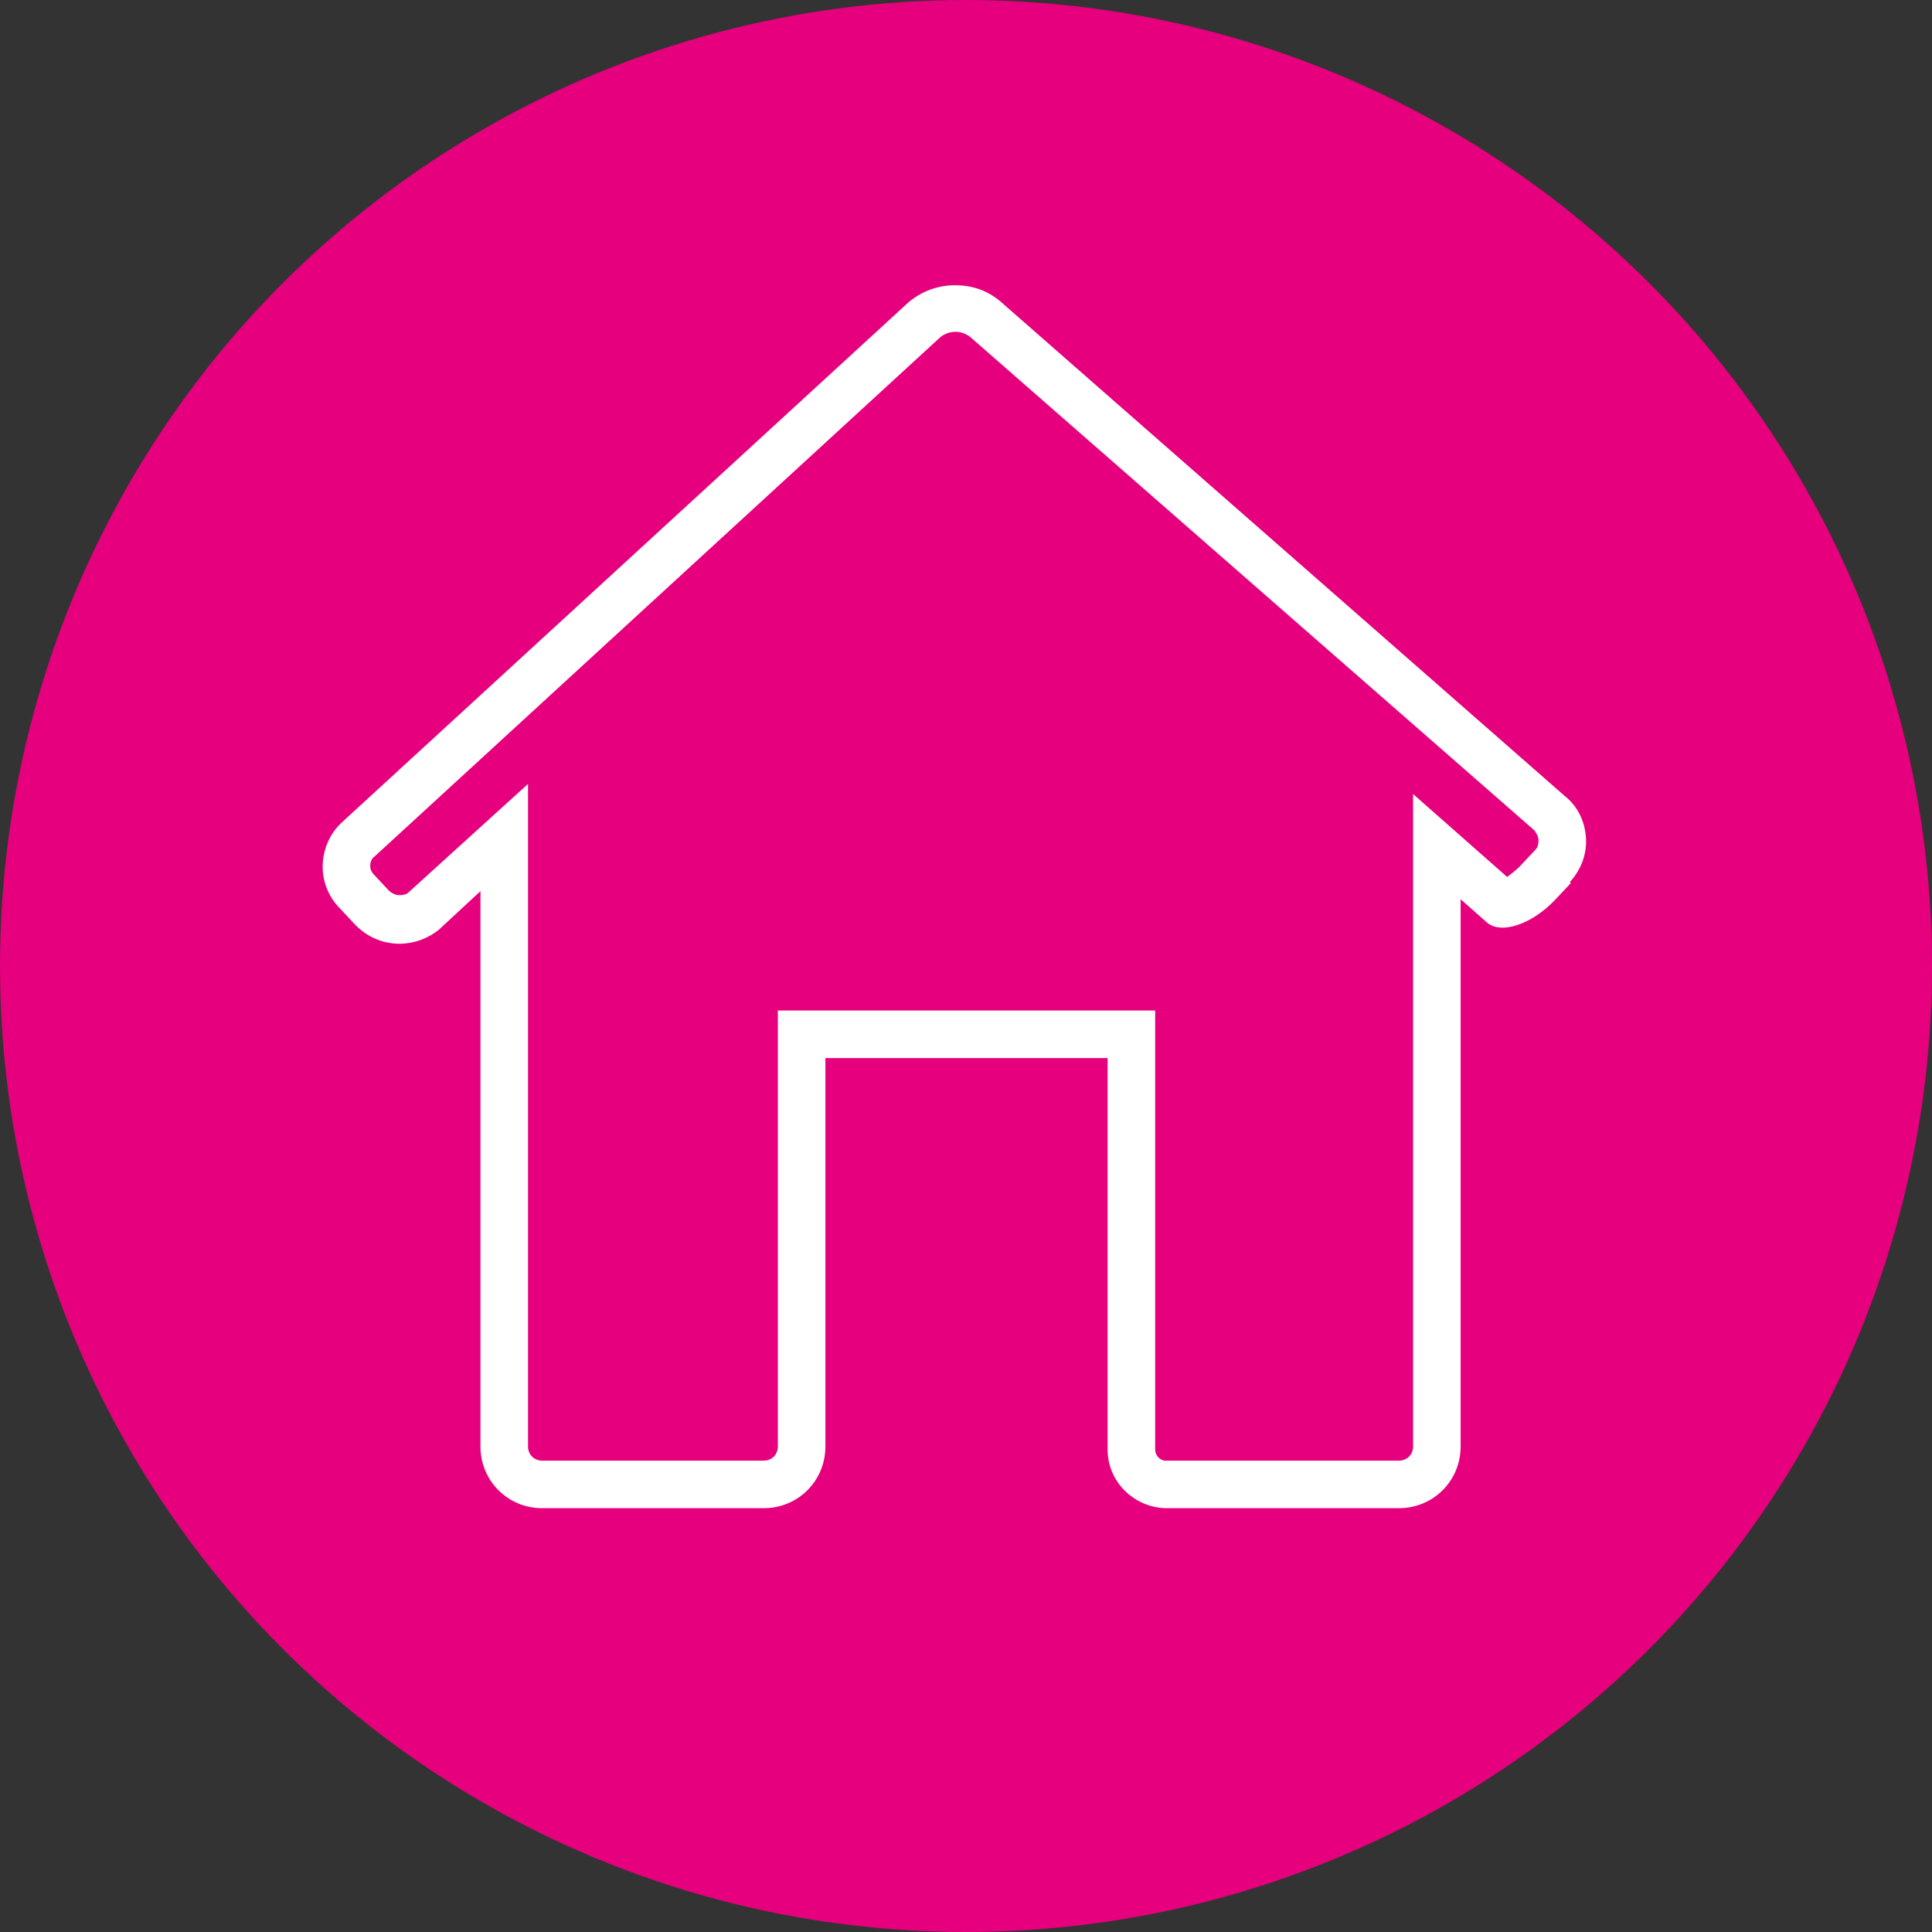
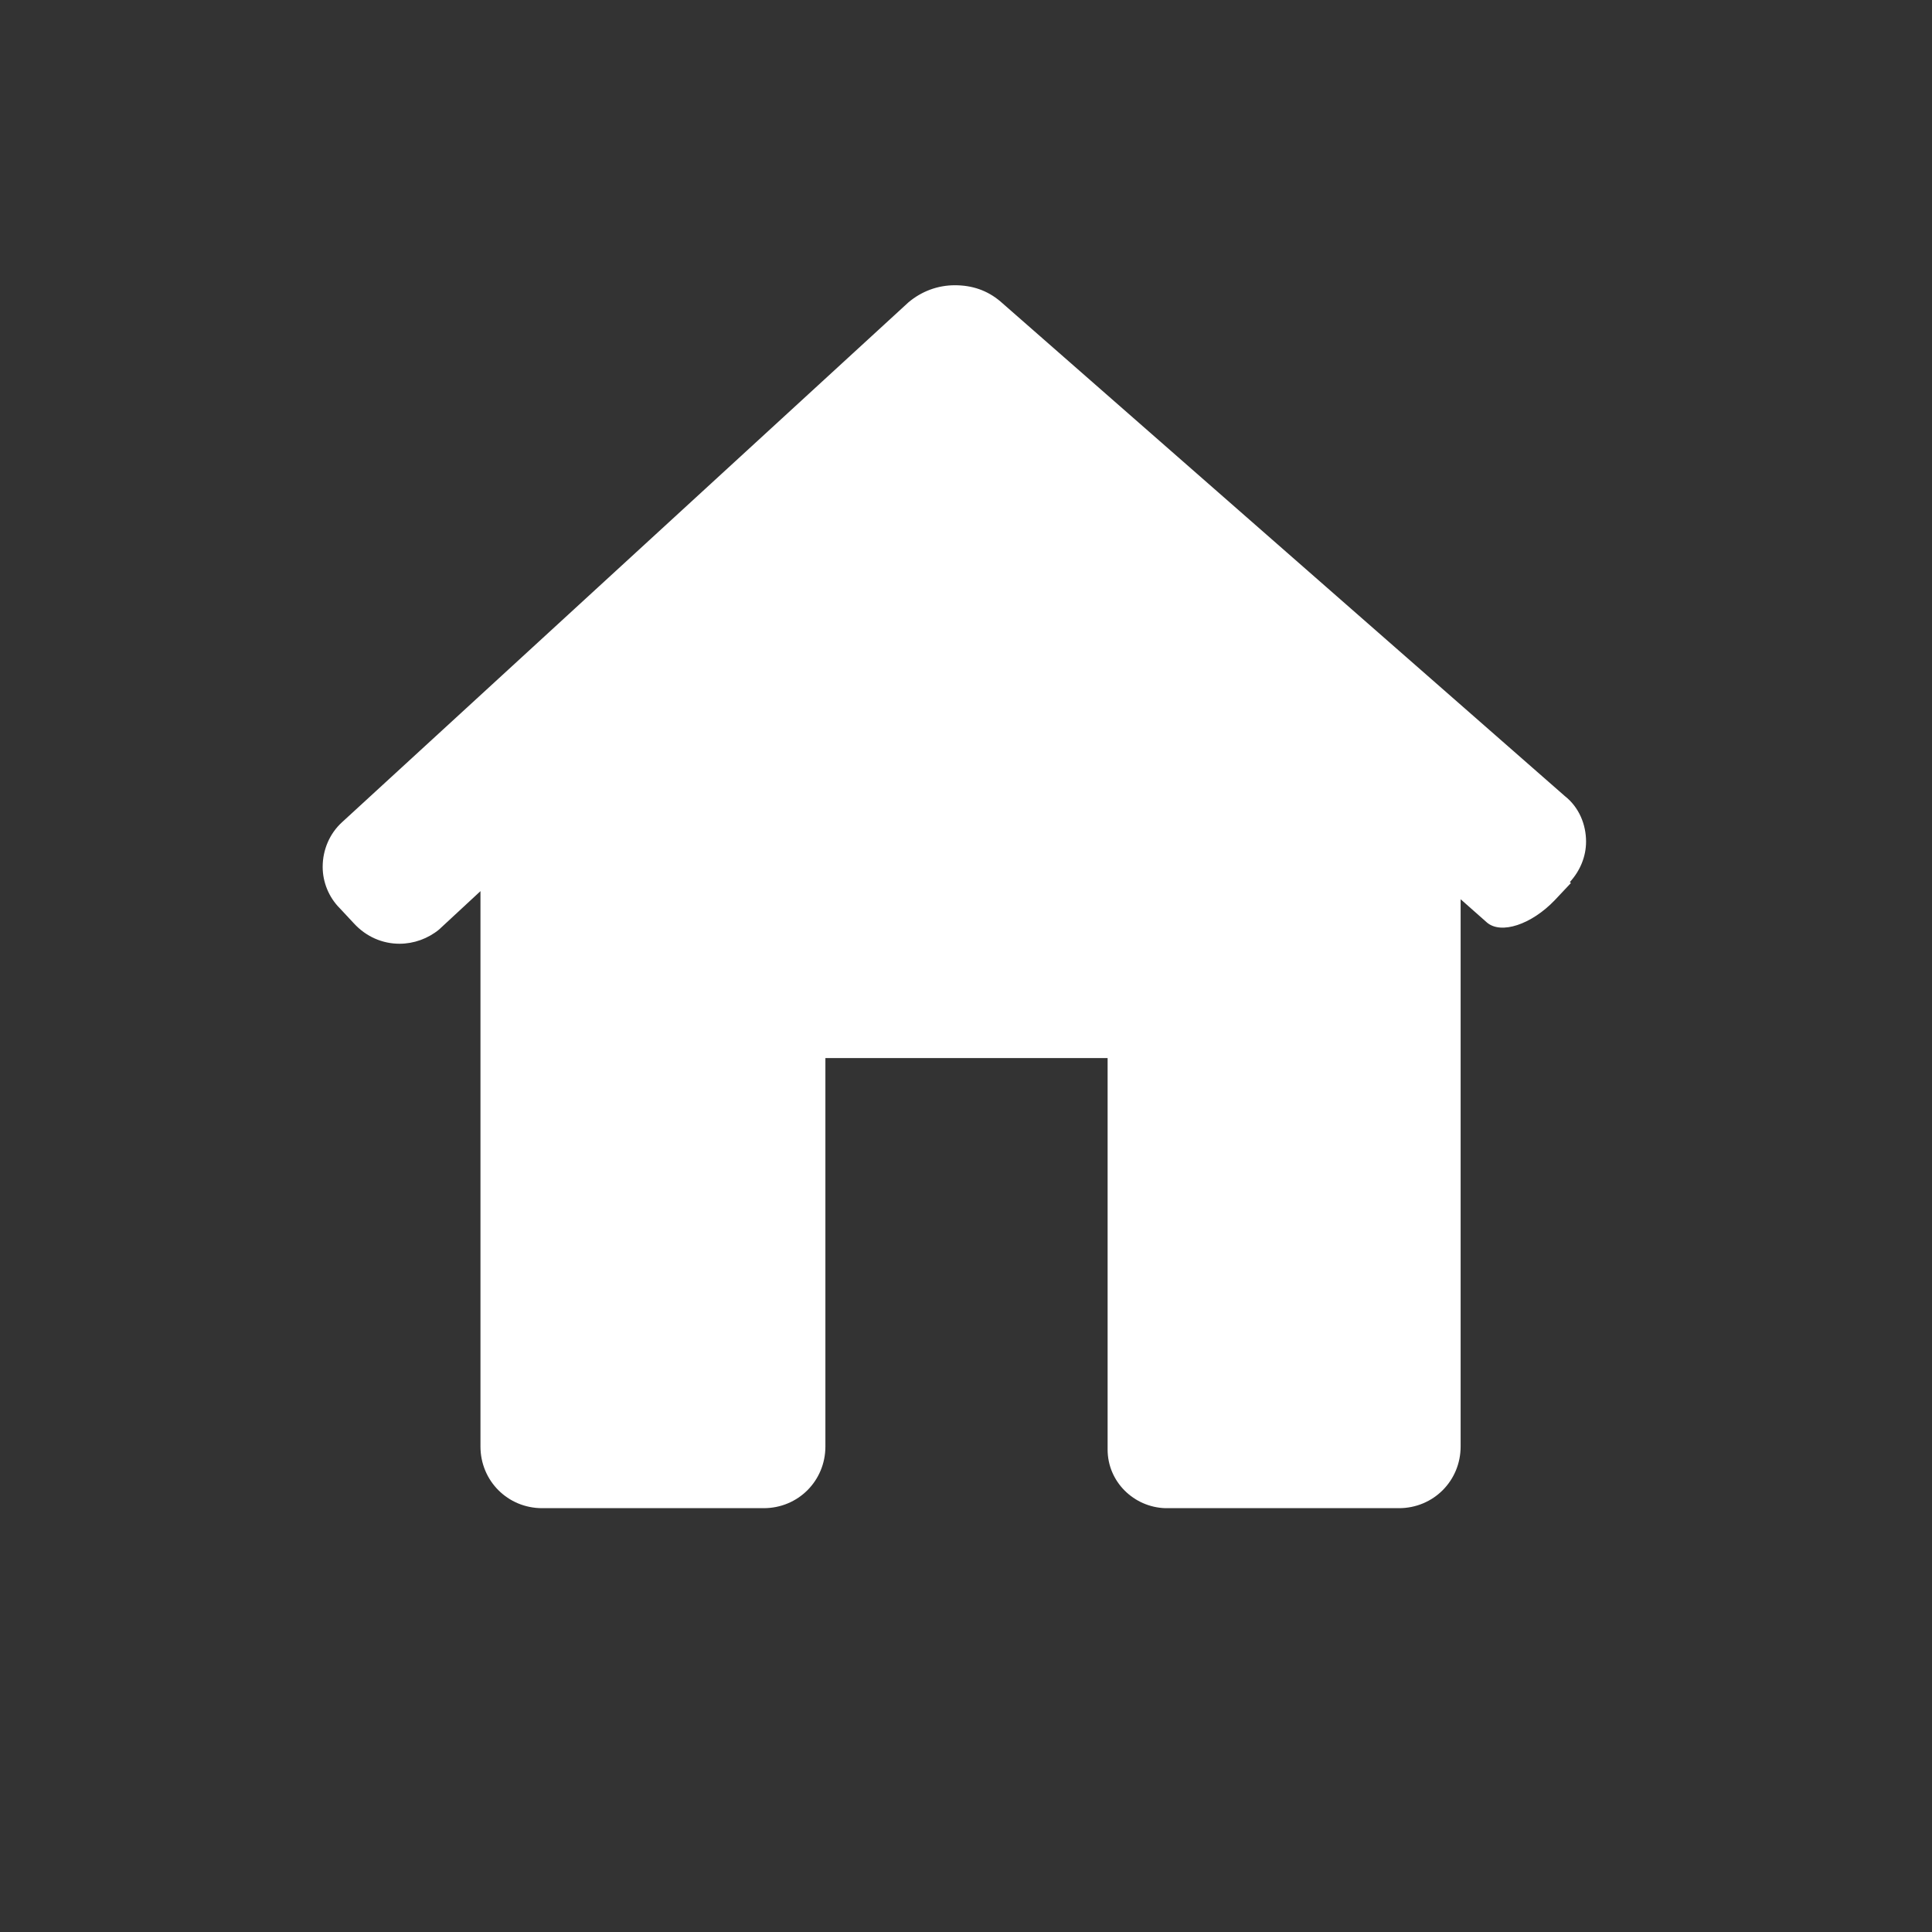
<svg xmlns="http://www.w3.org/2000/svg" viewBox="0 0 19.1 19.1" style="shape-rendering:geometricPrecision; text-rendering:geometricPrecision; image-rendering:optimizeQuality; fill-rule:evenodd; clip-rule:evenodd" version="1.1" height="8.467mm" width="8.467mm" xml:space="preserve">
  <rect x="0" y="0" width="19.1" height="19.1" fill="#333333" stroke="none" />
  <defs>
    <style type="text/css">
   
    .fil2 {fill:#E6007D}
    .fil0 {fill:#E6007D;fill-rule:nonzero}
    .fil1 {fill:white;fill-rule:nonzero}
   
  </style>
  </defs>
  <g id="Layer_x0020_1">
-     <circle r="9.55" cy="9.55" cx="9.55" class="fil0" />
    <path d="M15.52 8.72c0.1,-0.11 0.16,-0.25 0.16,-0.4 0,-0.17 -0.07,-0.34 -0.21,-0.45l-5.58 -4.89c-0.13,-0.11 -0.28,-0.16 -0.45,-0.16 -0.17,0 -0.33,0.06 -0.46,0.17l-5.6 5.14c-0.12,0.11 -0.19,0.27 -0.19,0.44 0,0.15 0.06,0.3 0.17,0.41l0.14 0.15c0.12,0.13 0.28,0.2 0.45,0.2 0.14,0 0.28,-0.05 0.39,-0.14l0.41 -0.38 -0 5.49c0,0 0,0 0,0 0,0.34 0.27,0.61 0.61,0.61 0,0 0,0 0,0l2.19 0c0.34,0 0.61,-0.27 0.61,-0.61l0 -3.84 2.79 0 0 3.84c-0,0.01 -0,0.02 -0,0.03 0,0.32 0.26,0.57 0.57,0.58l2.31 0c0,0 0,0 0,0 0.34,0 0.61,-0.27 0.61,-0.61 0,0 0,0 0,0l0 -5.41 0.26 0.23c0.14,0.12 0.44,0.02 0.67,-0.22l0.16 -0.17zm0 0" class="fil1" />
-     <path d="M14.9 8.67c0.04,-0.03 0.09,-0.07 0.12,-0.1l0.16 -0.17c0.02,-0.02 0.03,-0.05 0.03,-0.09 0,-0.04 -0.02,-0.07 -0.04,-0.1l-5.58 -4.88c-0.04,-0.03 -0.09,-0.05 -0.14,-0.05 -0.06,0 -0.11,0.02 -0.15,0.05l-5.6 5.14c-0.03,0.02 -0.04,0.06 -0.04,0.09 0,0.03 0.01,0.06 0.04,0.09l0.14 0.15c0.03,0.03 0.07,0.05 0.11,0.05 0.03,0 0.07,-0.01 0.08,-0.02l1.19 -1.08 0 6.55c0,0.08 0.06,0.14 0.14,0.14l2.19 0c0.08,0 0.14,-0.06 0.14,-0.14l0 -4.31 3.73 0 -0 4.34c0,0.06 0.05,0.11 0.1,0.11l2.31 0c0.08,0 0.14,-0.06 0.14,-0.14l0 -6.45 0.93 0.82z" class="fil2" />
  </g>
</svg>